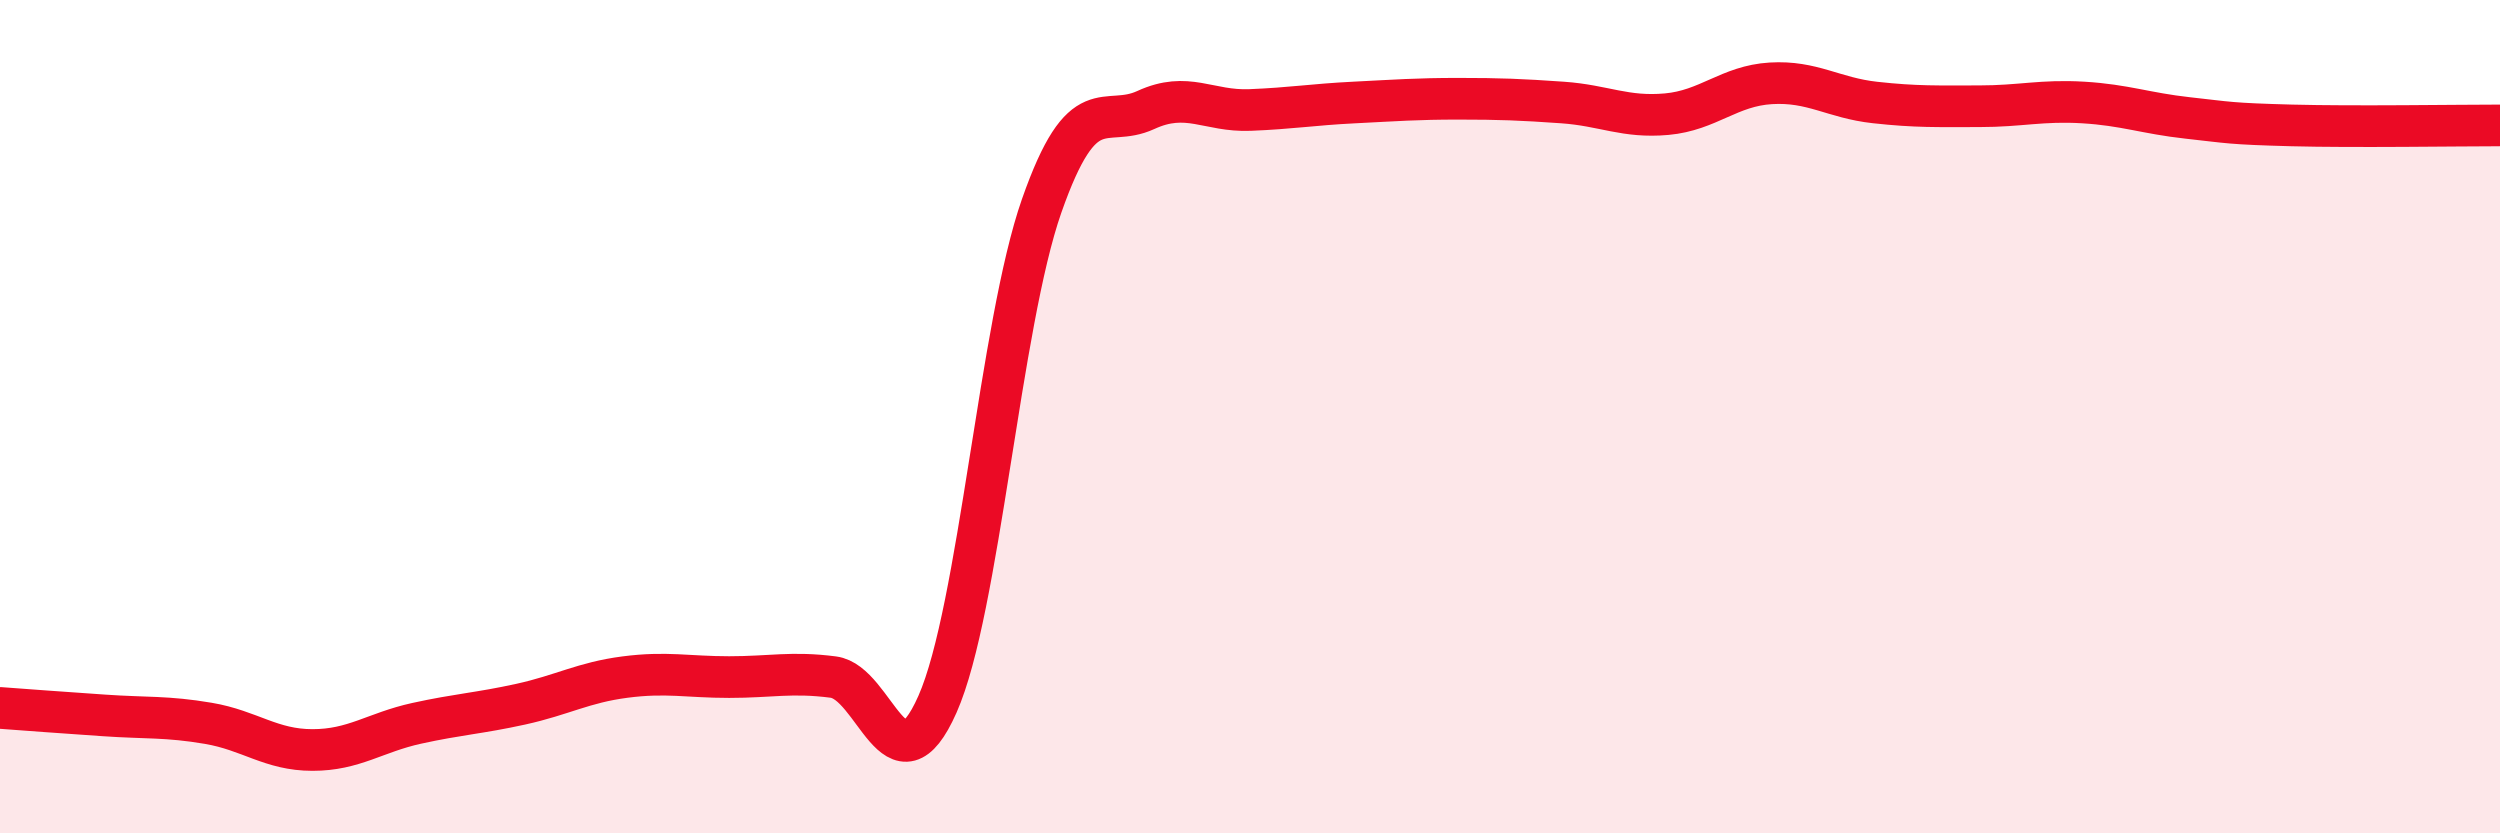
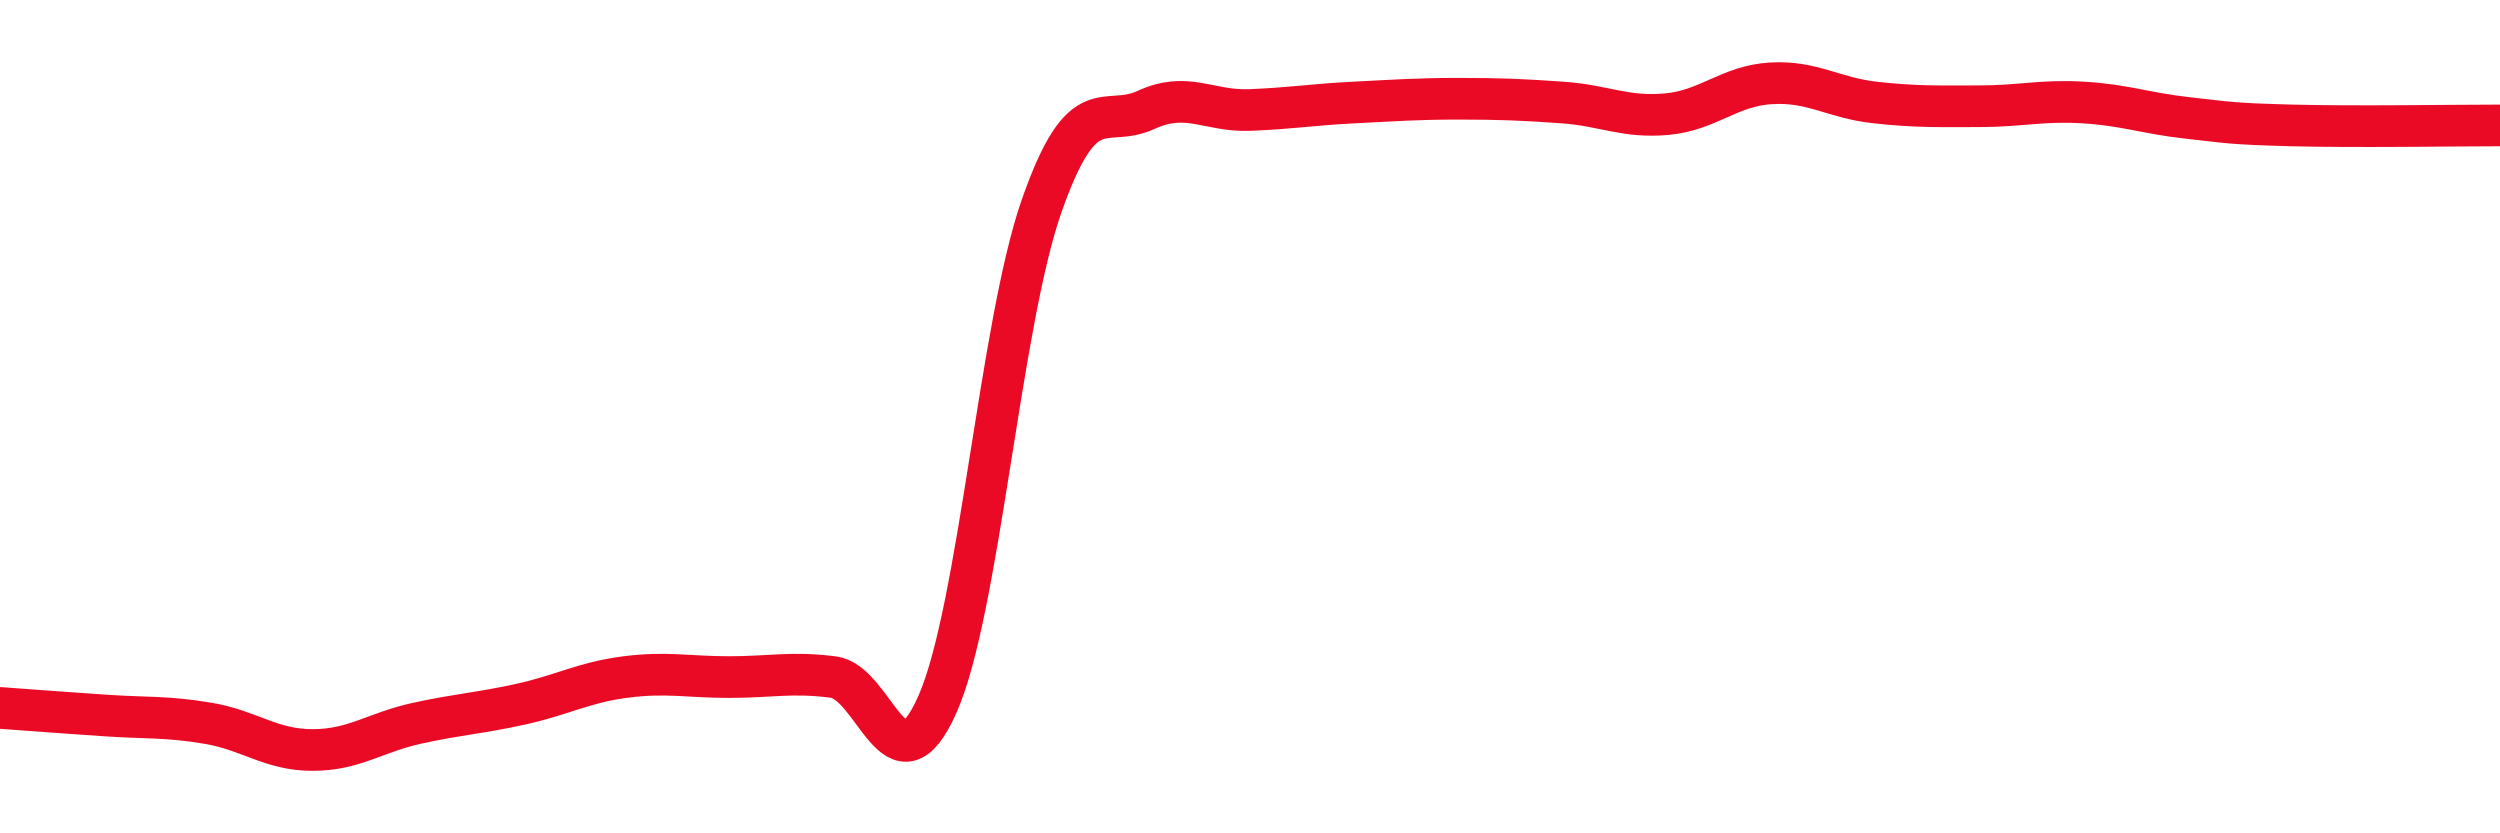
<svg xmlns="http://www.w3.org/2000/svg" width="60" height="20" viewBox="0 0 60 20">
-   <path d="M 0,16.99 C 0.5,17.03 1.5,17.1 2.5,17.17 C 3.5,17.24 4,17.19 5,17.36 C 6,17.53 6.5,18 7.5,18 C 8.5,18 9,17.58 10,17.36 C 11,17.14 11.5,17.12 12.5,16.9 C 13.5,16.68 14,16.38 15,16.25 C 16,16.12 16.5,16.25 17.5,16.25 C 18.5,16.25 19,16.12 20,16.25 C 21,16.38 21.5,19.16 22.5,16.9 C 23.5,14.64 24,7.79 25,4.94 C 26,2.09 26.5,3.1 27.5,2.64 C 28.5,2.18 29,2.68 30,2.64 C 31,2.6 31.5,2.51 32.5,2.46 C 33.5,2.41 34,2.37 35,2.37 C 36,2.37 36.5,2.39 37.5,2.46 C 38.5,2.53 39,2.83 40,2.74 C 41,2.65 41.5,2.06 42.5,2 C 43.5,1.94 44,2.35 45,2.46 C 46,2.57 46.5,2.55 47.5,2.55 C 48.5,2.55 49,2.4 50,2.46 C 51,2.52 51.5,2.72 52.5,2.83 C 53.5,2.94 53.5,2.97 55,3.01 C 56.5,3.05 59,3.01 60,3.01L60 20L0 20Z" fill="#EB0A25" opacity="0.1" stroke-linecap="round" stroke-linejoin="round" />
  <path d="M 0,16.99 C 0.5,17.03 1.5,17.1 2.5,17.17 C 3.5,17.24 4,17.19 5,17.36 C 6,17.53 6.5,18 7.5,18 C 8.5,18 9,17.58 10,17.36 C 11,17.14 11.5,17.12 12.5,16.9 C 13.5,16.68 14,16.38 15,16.25 C 16,16.12 16.5,16.25 17.5,16.25 C 18.5,16.25 19,16.12 20,16.25 C 21,16.38 21.5,19.16 22.5,16.9 C 23.5,14.64 24,7.79 25,4.94 C 26,2.09 26.5,3.1 27.5,2.64 C 28.5,2.18 29,2.68 30,2.64 C 31,2.6 31.5,2.51 32.5,2.46 C 33.5,2.41 34,2.37 35,2.37 C 36,2.37 36.5,2.39 37.5,2.46 C 38.5,2.53 39,2.83 40,2.74 C 41,2.65 41.5,2.06 42.5,2 C 43.5,1.94 44,2.35 45,2.46 C 46,2.57 46.5,2.55 47.5,2.55 C 48.5,2.55 49,2.4 50,2.46 C 51,2.52 51.5,2.72 52.5,2.83 C 53.5,2.94 53.5,2.97 55,3.01 C 56.5,3.05 59,3.01 60,3.01" stroke="#EB0A25" stroke-width="1" fill="none" stroke-linecap="round" stroke-linejoin="round" />
</svg>